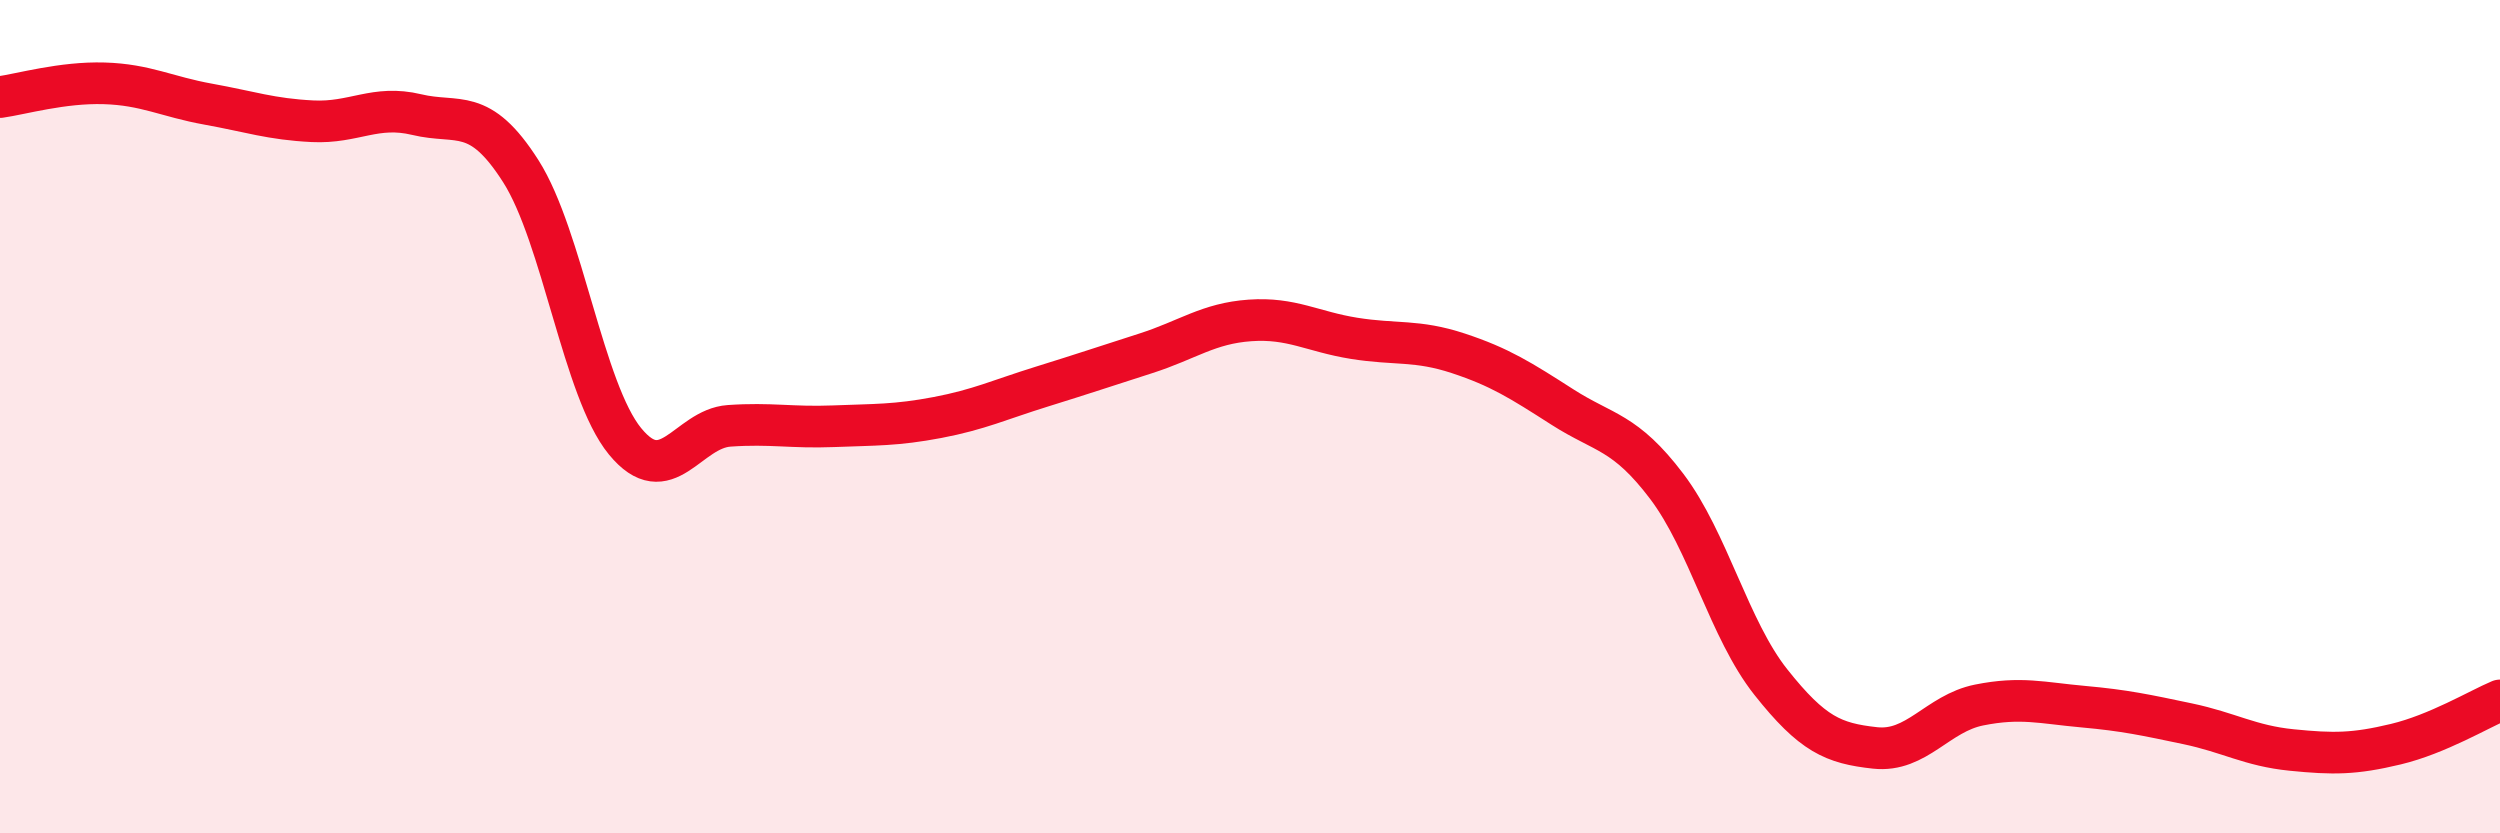
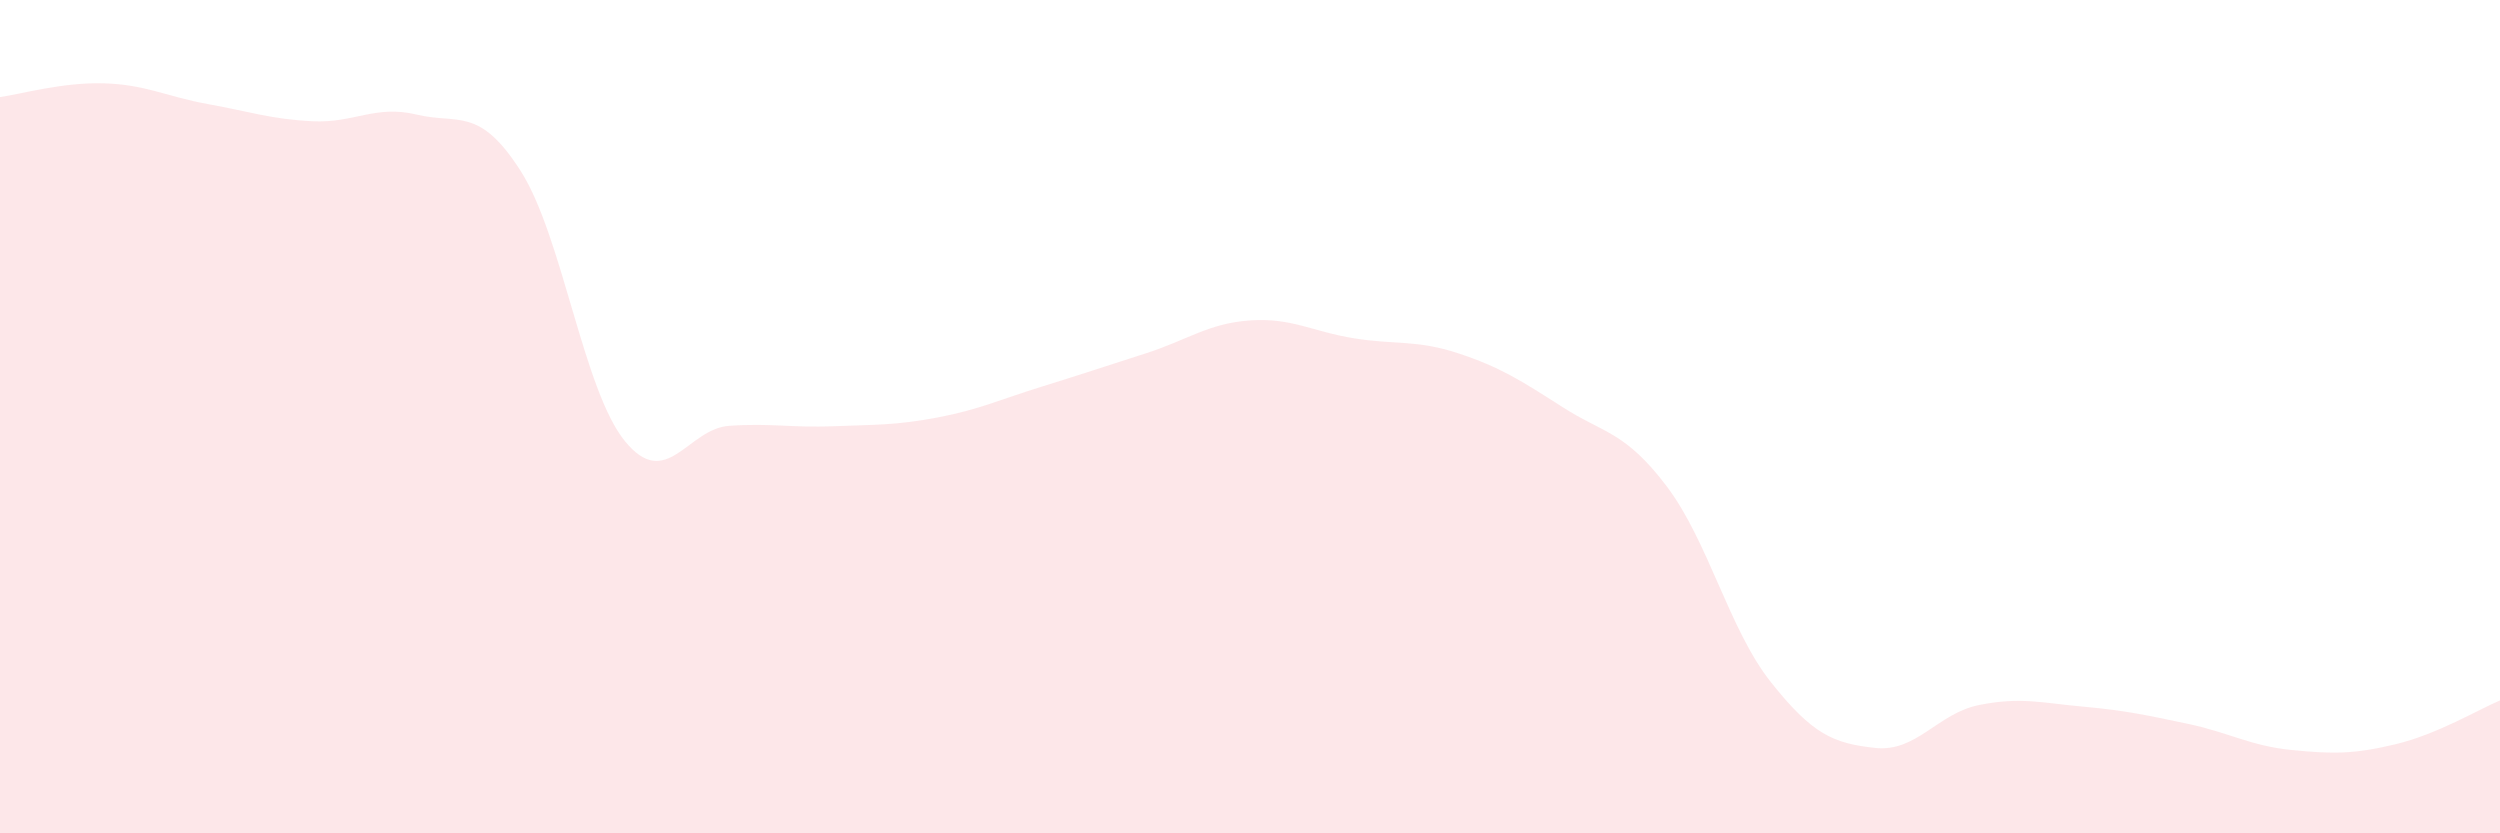
<svg xmlns="http://www.w3.org/2000/svg" width="60" height="20" viewBox="0 0 60 20">
  <path d="M 0,2.33 C 0.5,2.26 1.5,1.97 2.5,2 C 3.5,2.03 4,2.32 5,2.5 C 6,2.68 6.5,2.86 7.5,2.91 C 8.5,2.96 9,2.51 10,2.75 C 11,2.99 11.5,2.54 12.5,4.11 C 13.5,5.68 14,9.37 15,10.59 C 16,11.81 16.5,10.29 17.5,10.22 C 18.5,10.15 19,10.27 20,10.23 C 21,10.19 21.5,10.21 22.5,10.02 C 23.5,9.83 24,9.59 25,9.28 C 26,8.97 26.5,8.8 27.5,8.48 C 28.5,8.16 29,7.76 30,7.69 C 31,7.62 31.5,7.96 32.5,8.12 C 33.5,8.28 34,8.15 35,8.48 C 36,8.81 36.5,9.13 37.5,9.77 C 38.5,10.41 39,10.35 40,11.67 C 41,12.99 41.5,15.11 42.5,16.37 C 43.5,17.63 44,17.84 45,17.95 C 46,18.06 46.5,17.12 47.5,16.92 C 48.5,16.72 49,16.87 50,16.96 C 51,17.05 51.5,17.16 52.5,17.37 C 53.5,17.58 54,17.9 55,18 C 56,18.1 56.5,18.1 57.5,17.86 C 58.5,17.62 59.5,17.02 60,16.81L60 20L0 20Z" fill="#EB0A25" opacity="0.1" stroke-linecap="round" stroke-linejoin="round" />
-   <path d="M 0,2.33 C 0.5,2.26 1.5,1.97 2.5,2 C 3.5,2.03 4,2.32 5,2.5 C 6,2.68 6.5,2.86 7.5,2.91 C 8.5,2.96 9,2.51 10,2.75 C 11,2.99 11.5,2.54 12.5,4.11 C 13.5,5.68 14,9.37 15,10.59 C 16,11.81 16.5,10.29 17.5,10.22 C 18.5,10.15 19,10.27 20,10.23 C 21,10.19 21.5,10.21 22.5,10.02 C 23.5,9.83 24,9.59 25,9.28 C 26,8.97 26.5,8.8 27.5,8.48 C 28.5,8.16 29,7.76 30,7.69 C 31,7.62 31.5,7.96 32.5,8.12 C 33.5,8.28 34,8.15 35,8.48 C 36,8.81 36.5,9.13 37.5,9.77 C 38.5,10.41 39,10.35 40,11.67 C 41,12.99 41.5,15.11 42.5,16.37 C 43.5,17.63 44,17.84 45,17.95 C 46,18.06 46.5,17.12 47.5,16.92 C 48.5,16.72 49,16.87 50,16.96 C 51,17.05 51.5,17.16 52.5,17.37 C 53.5,17.58 54,17.9 55,18 C 56,18.1 56.5,18.1 57.5,17.86 C 58.5,17.62 59.5,17.02 60,16.81" stroke="#EB0A25" stroke-width="1" fill="none" stroke-linecap="round" stroke-linejoin="round" />
</svg>